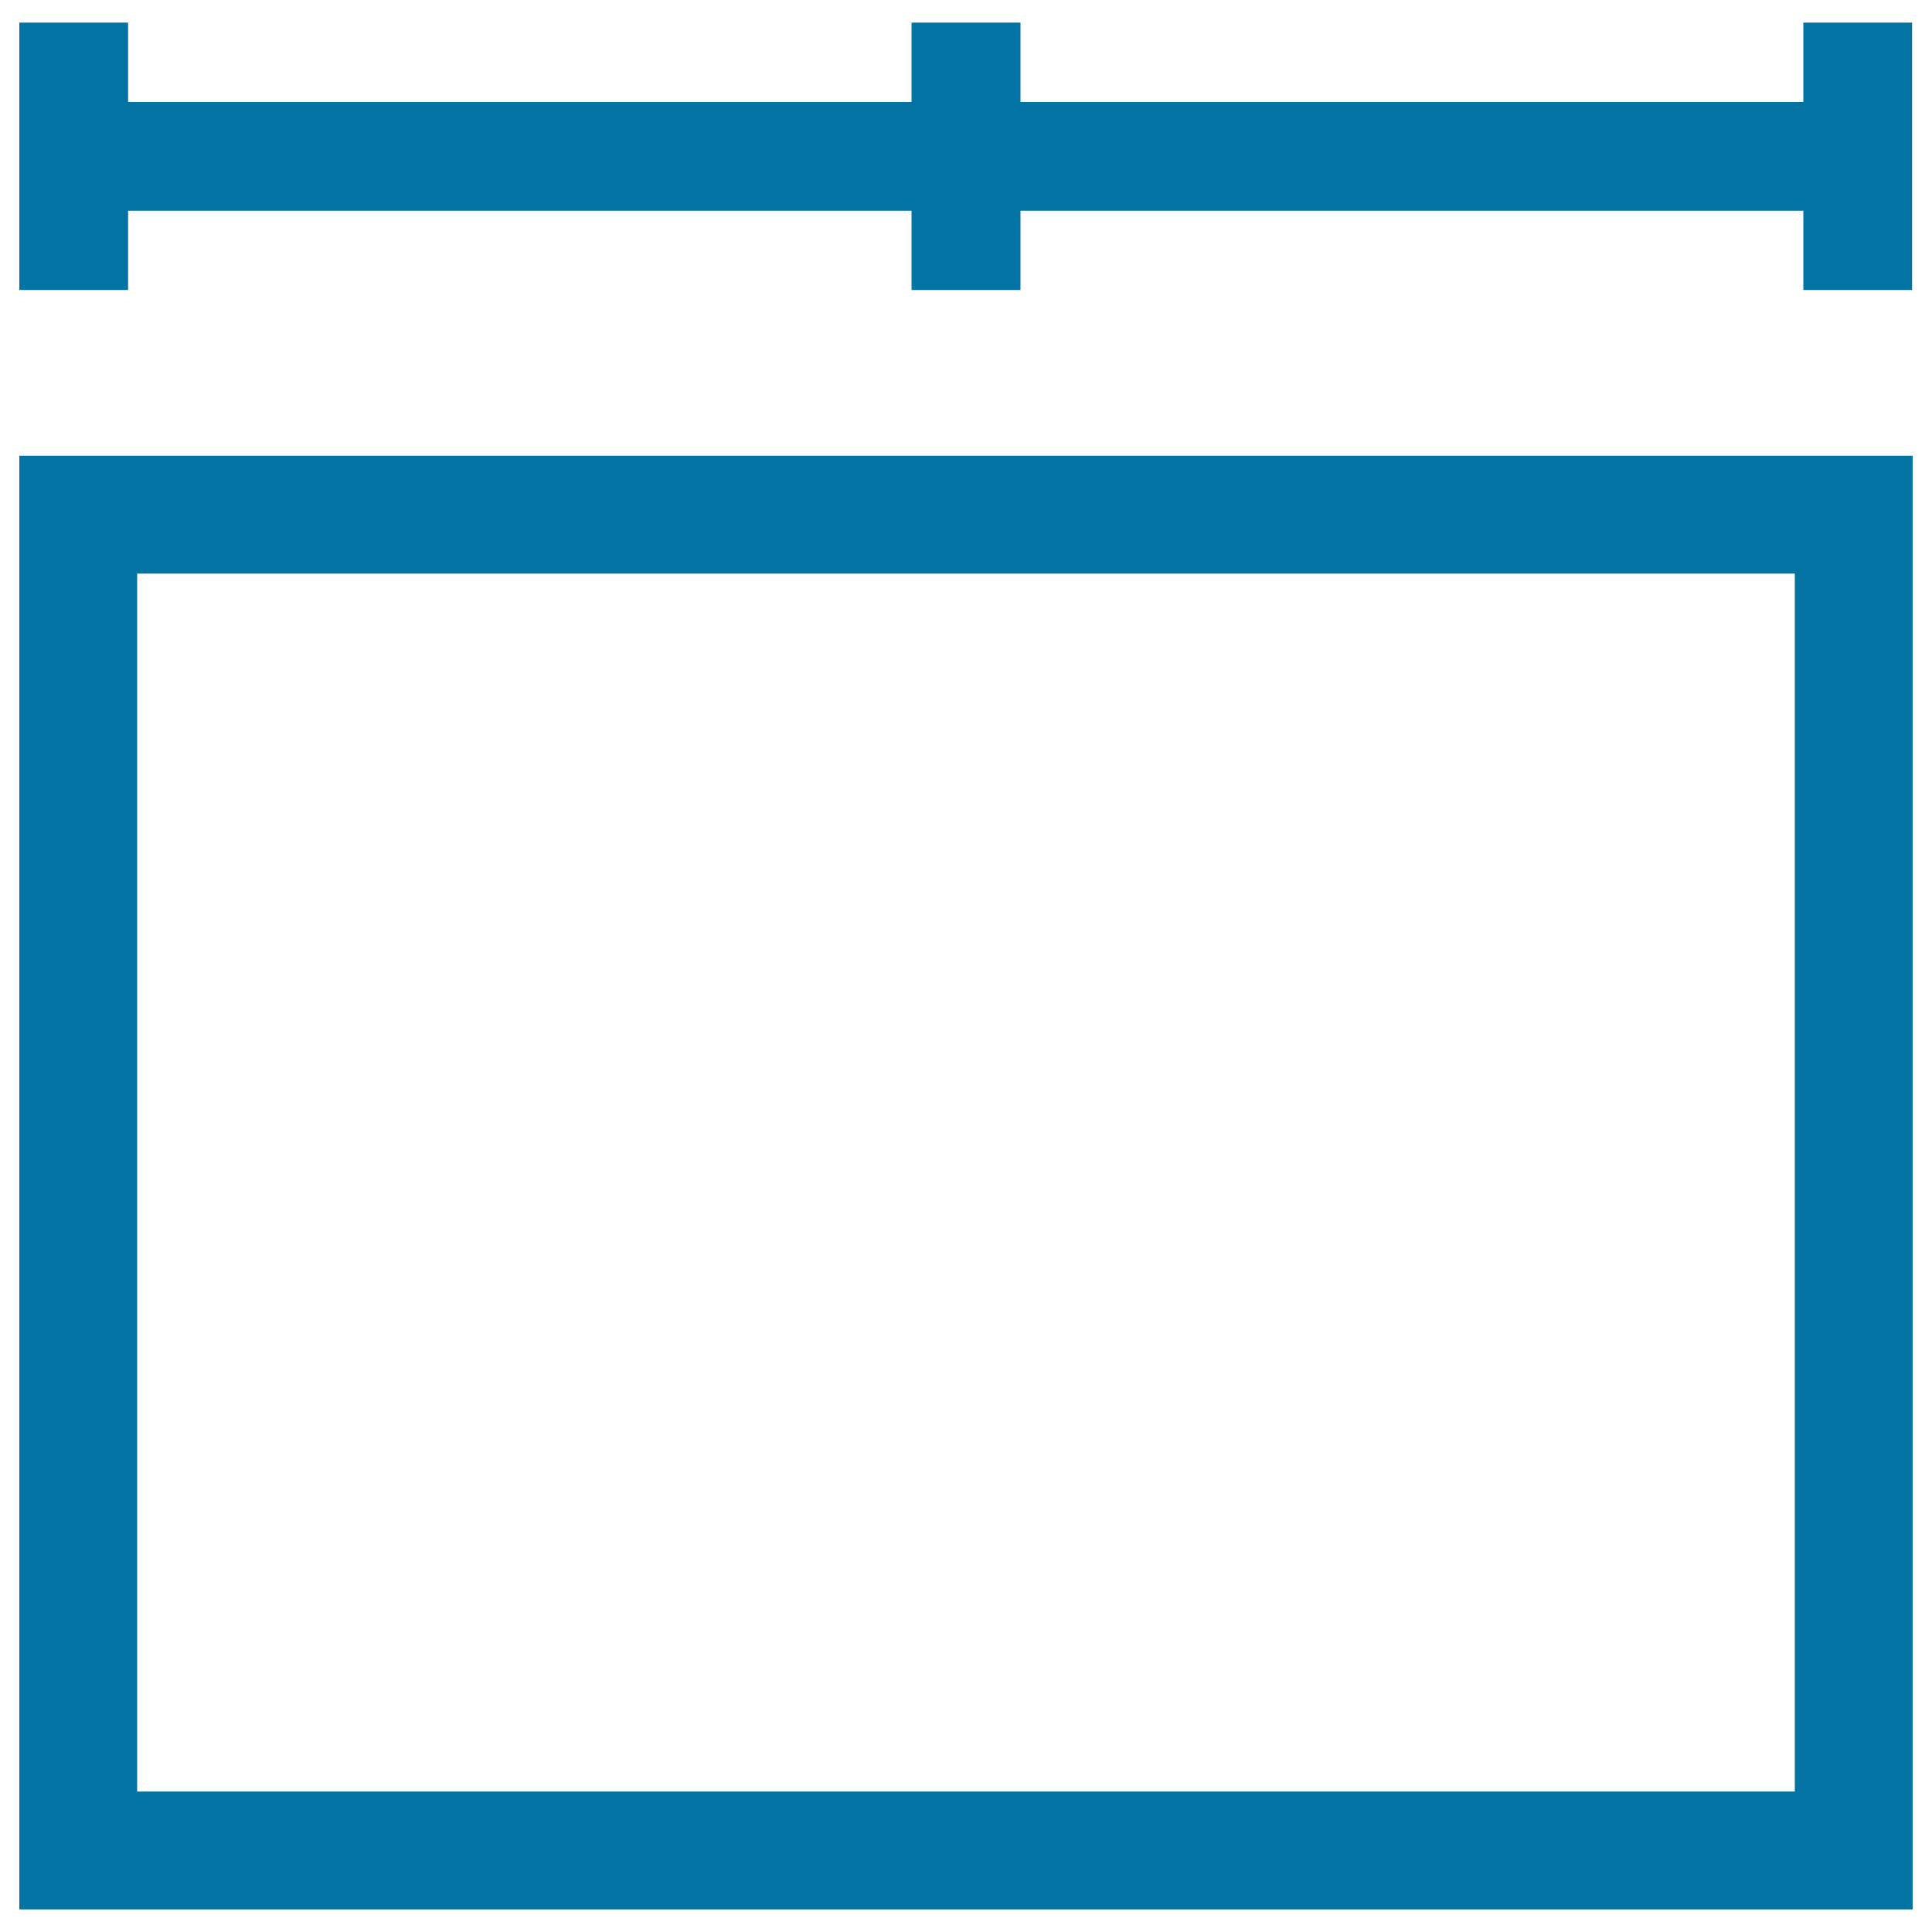
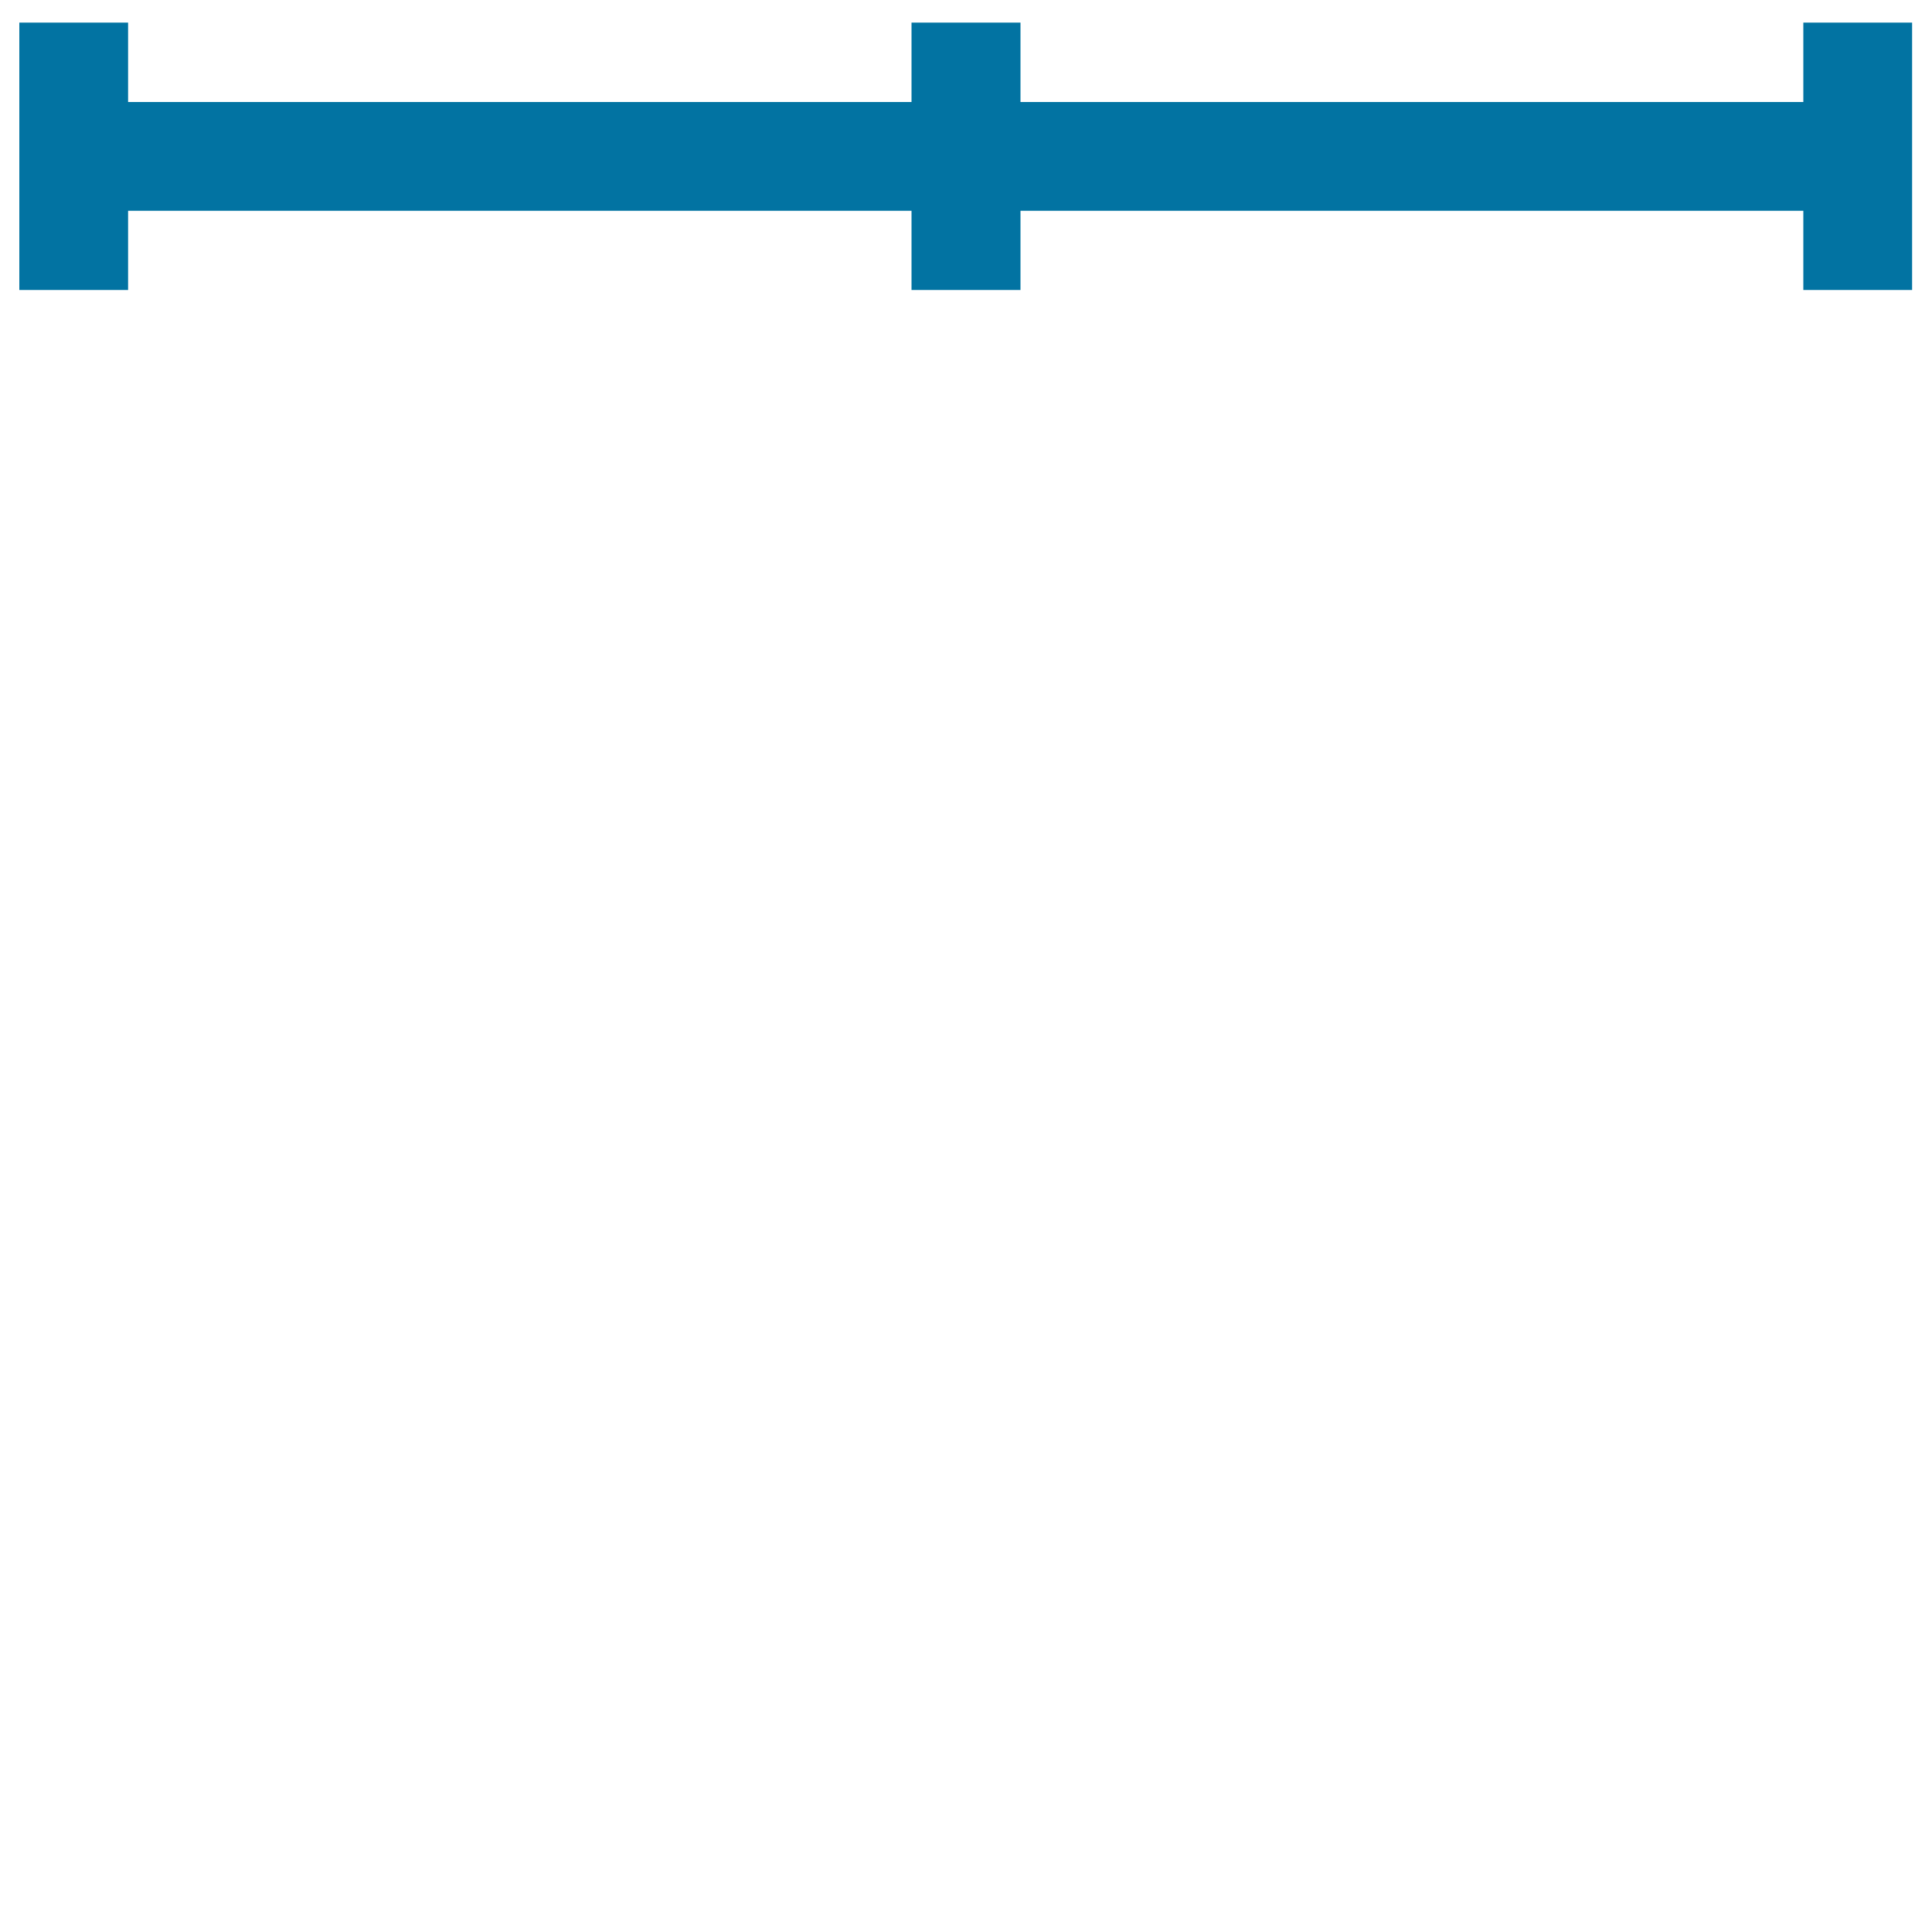
<svg xmlns="http://www.w3.org/2000/svg" viewBox="0 0 1000 1000" style="fill:#0273a2">
  <title>Width SVG icon</title>
  <g>
    <g>
      <polygon points="66.3,109.1 471.8,109.1 471.8,150.1 528.2,150.1 528.2,109.1 933.4,109.1 933.4,150.1 989.7,150.1 989.7,11.7 933.4,11.7 933.4,52.8 528.2,52.8 528.2,11.7 471.8,11.7 471.8,52.8 66.3,52.8 66.3,11.7 10,11.7 10,150.1 66.3,150.1 " />
-       <path d="M10,235.9v752.4h980V235.9H10z M929,927.3H71V296.9h858V927.3L929,927.3z" />
    </g>
  </g>
</svg>